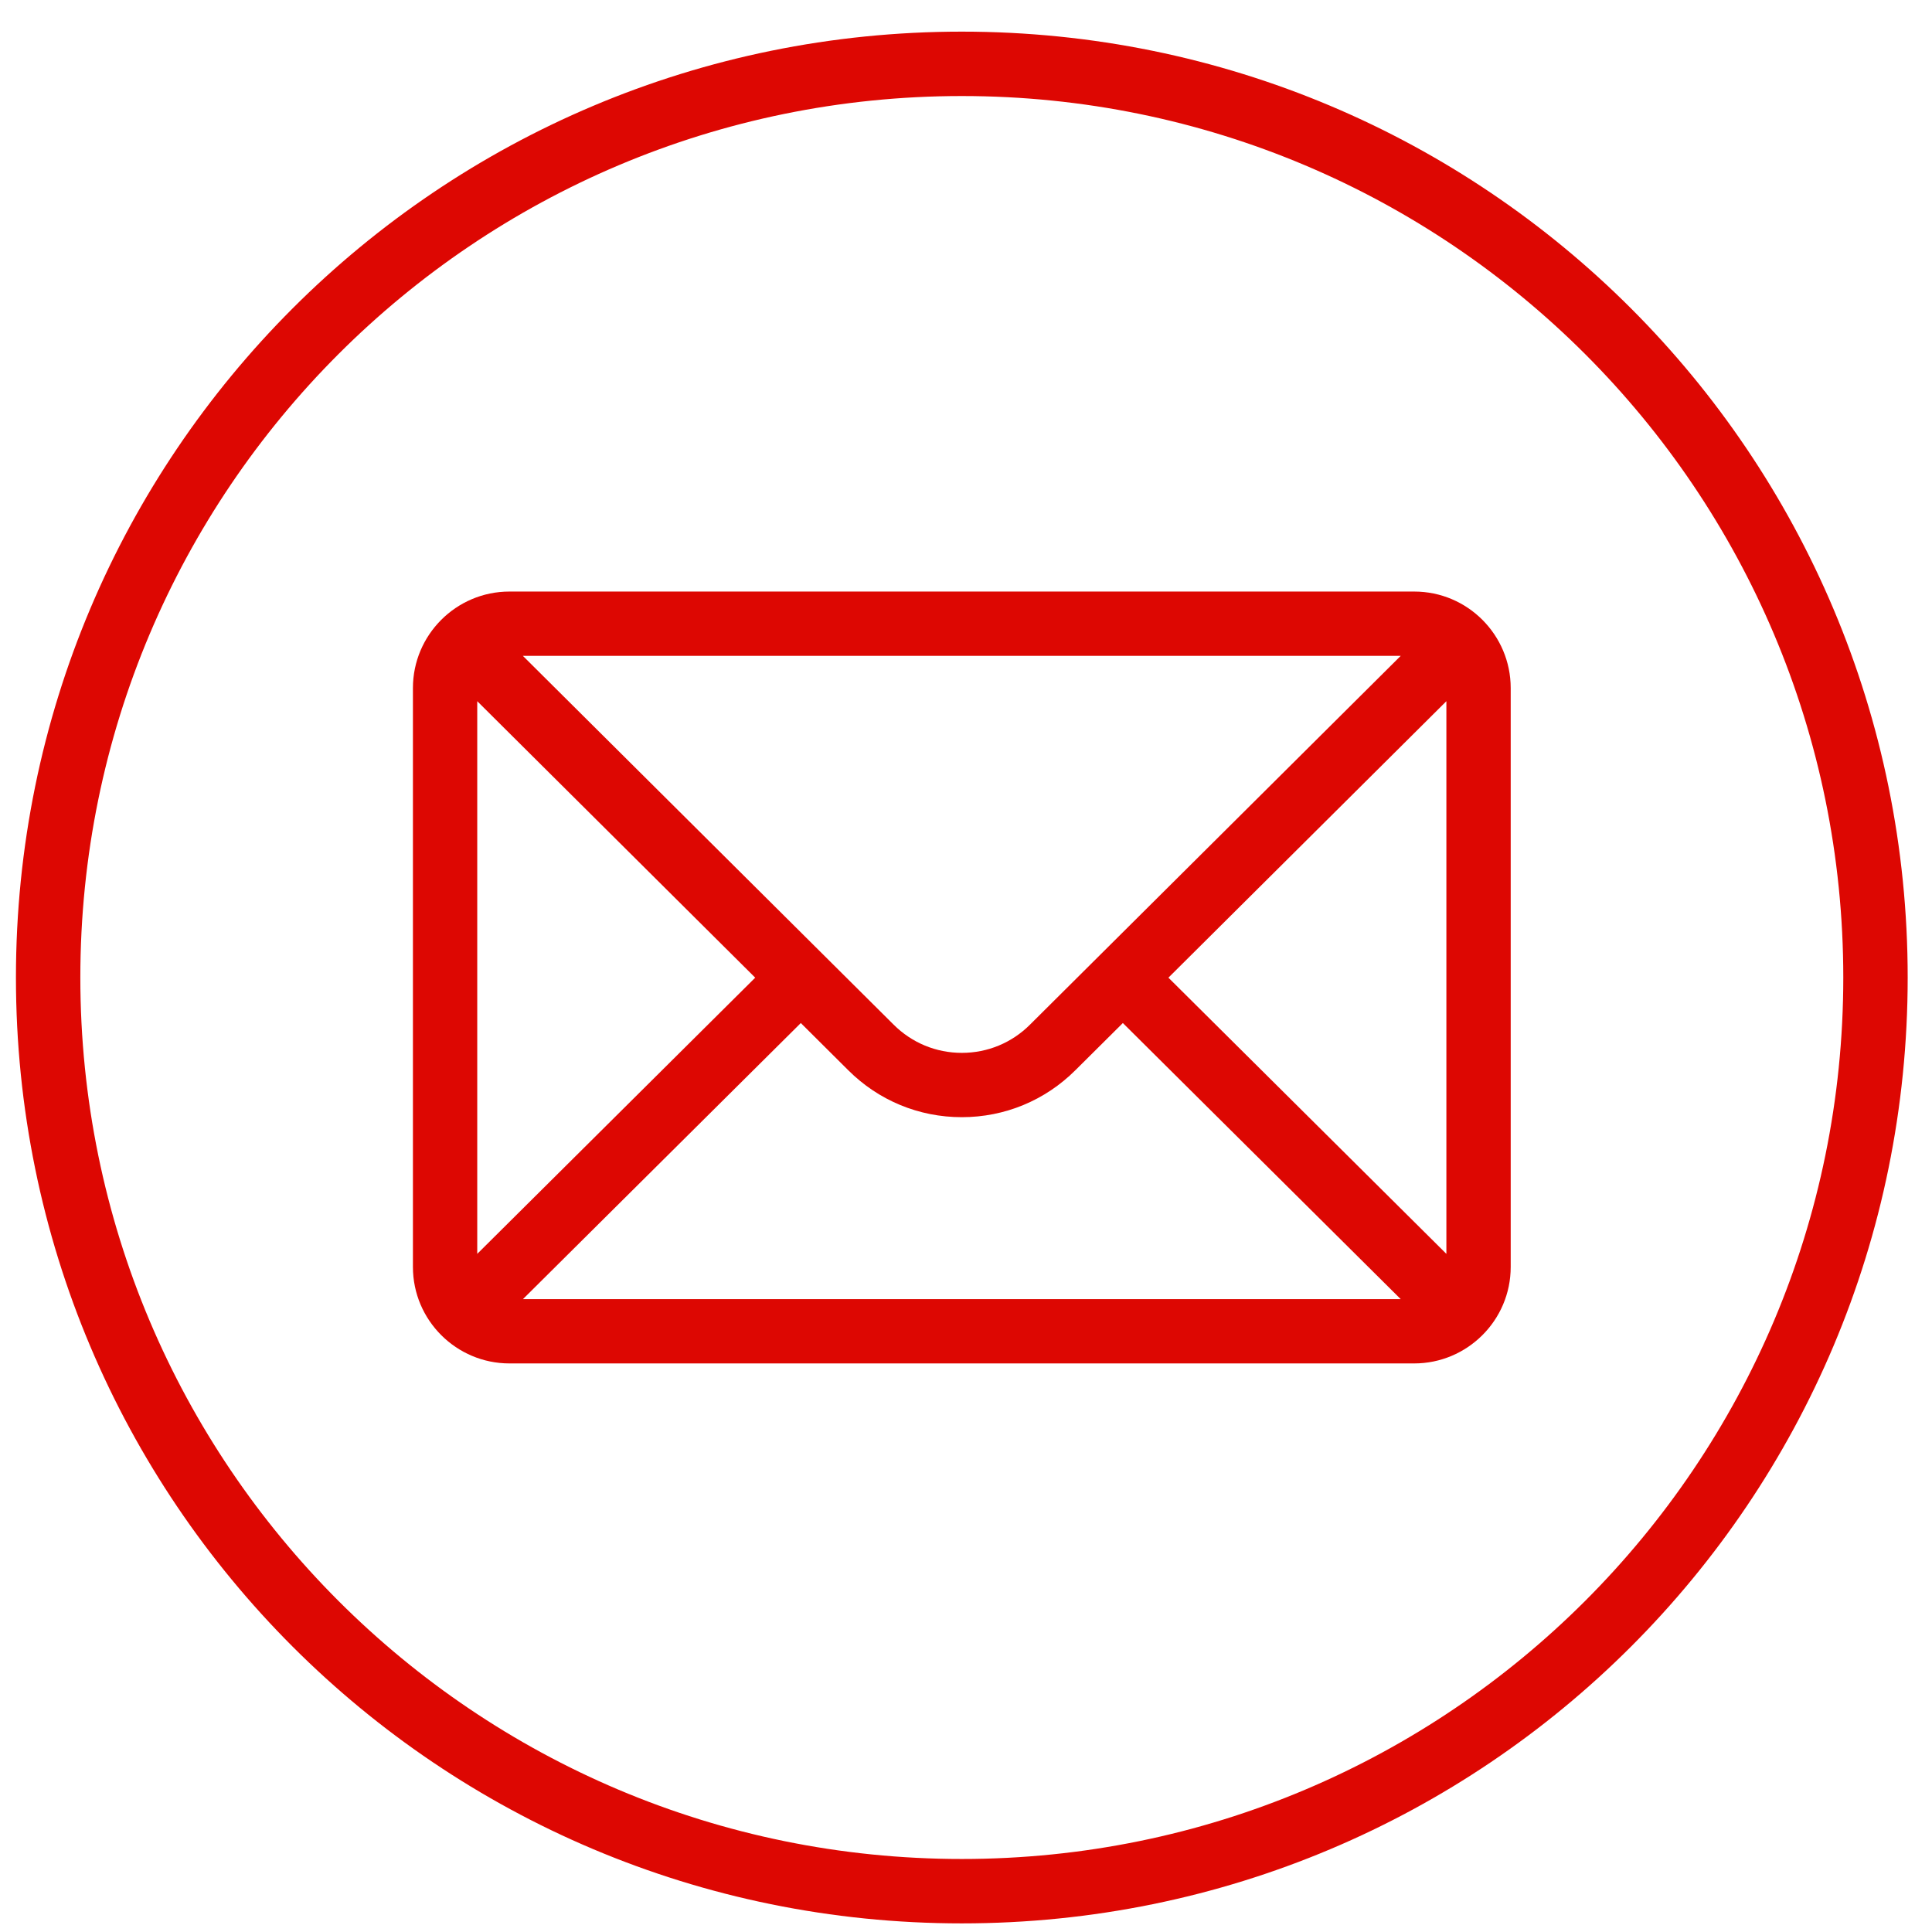
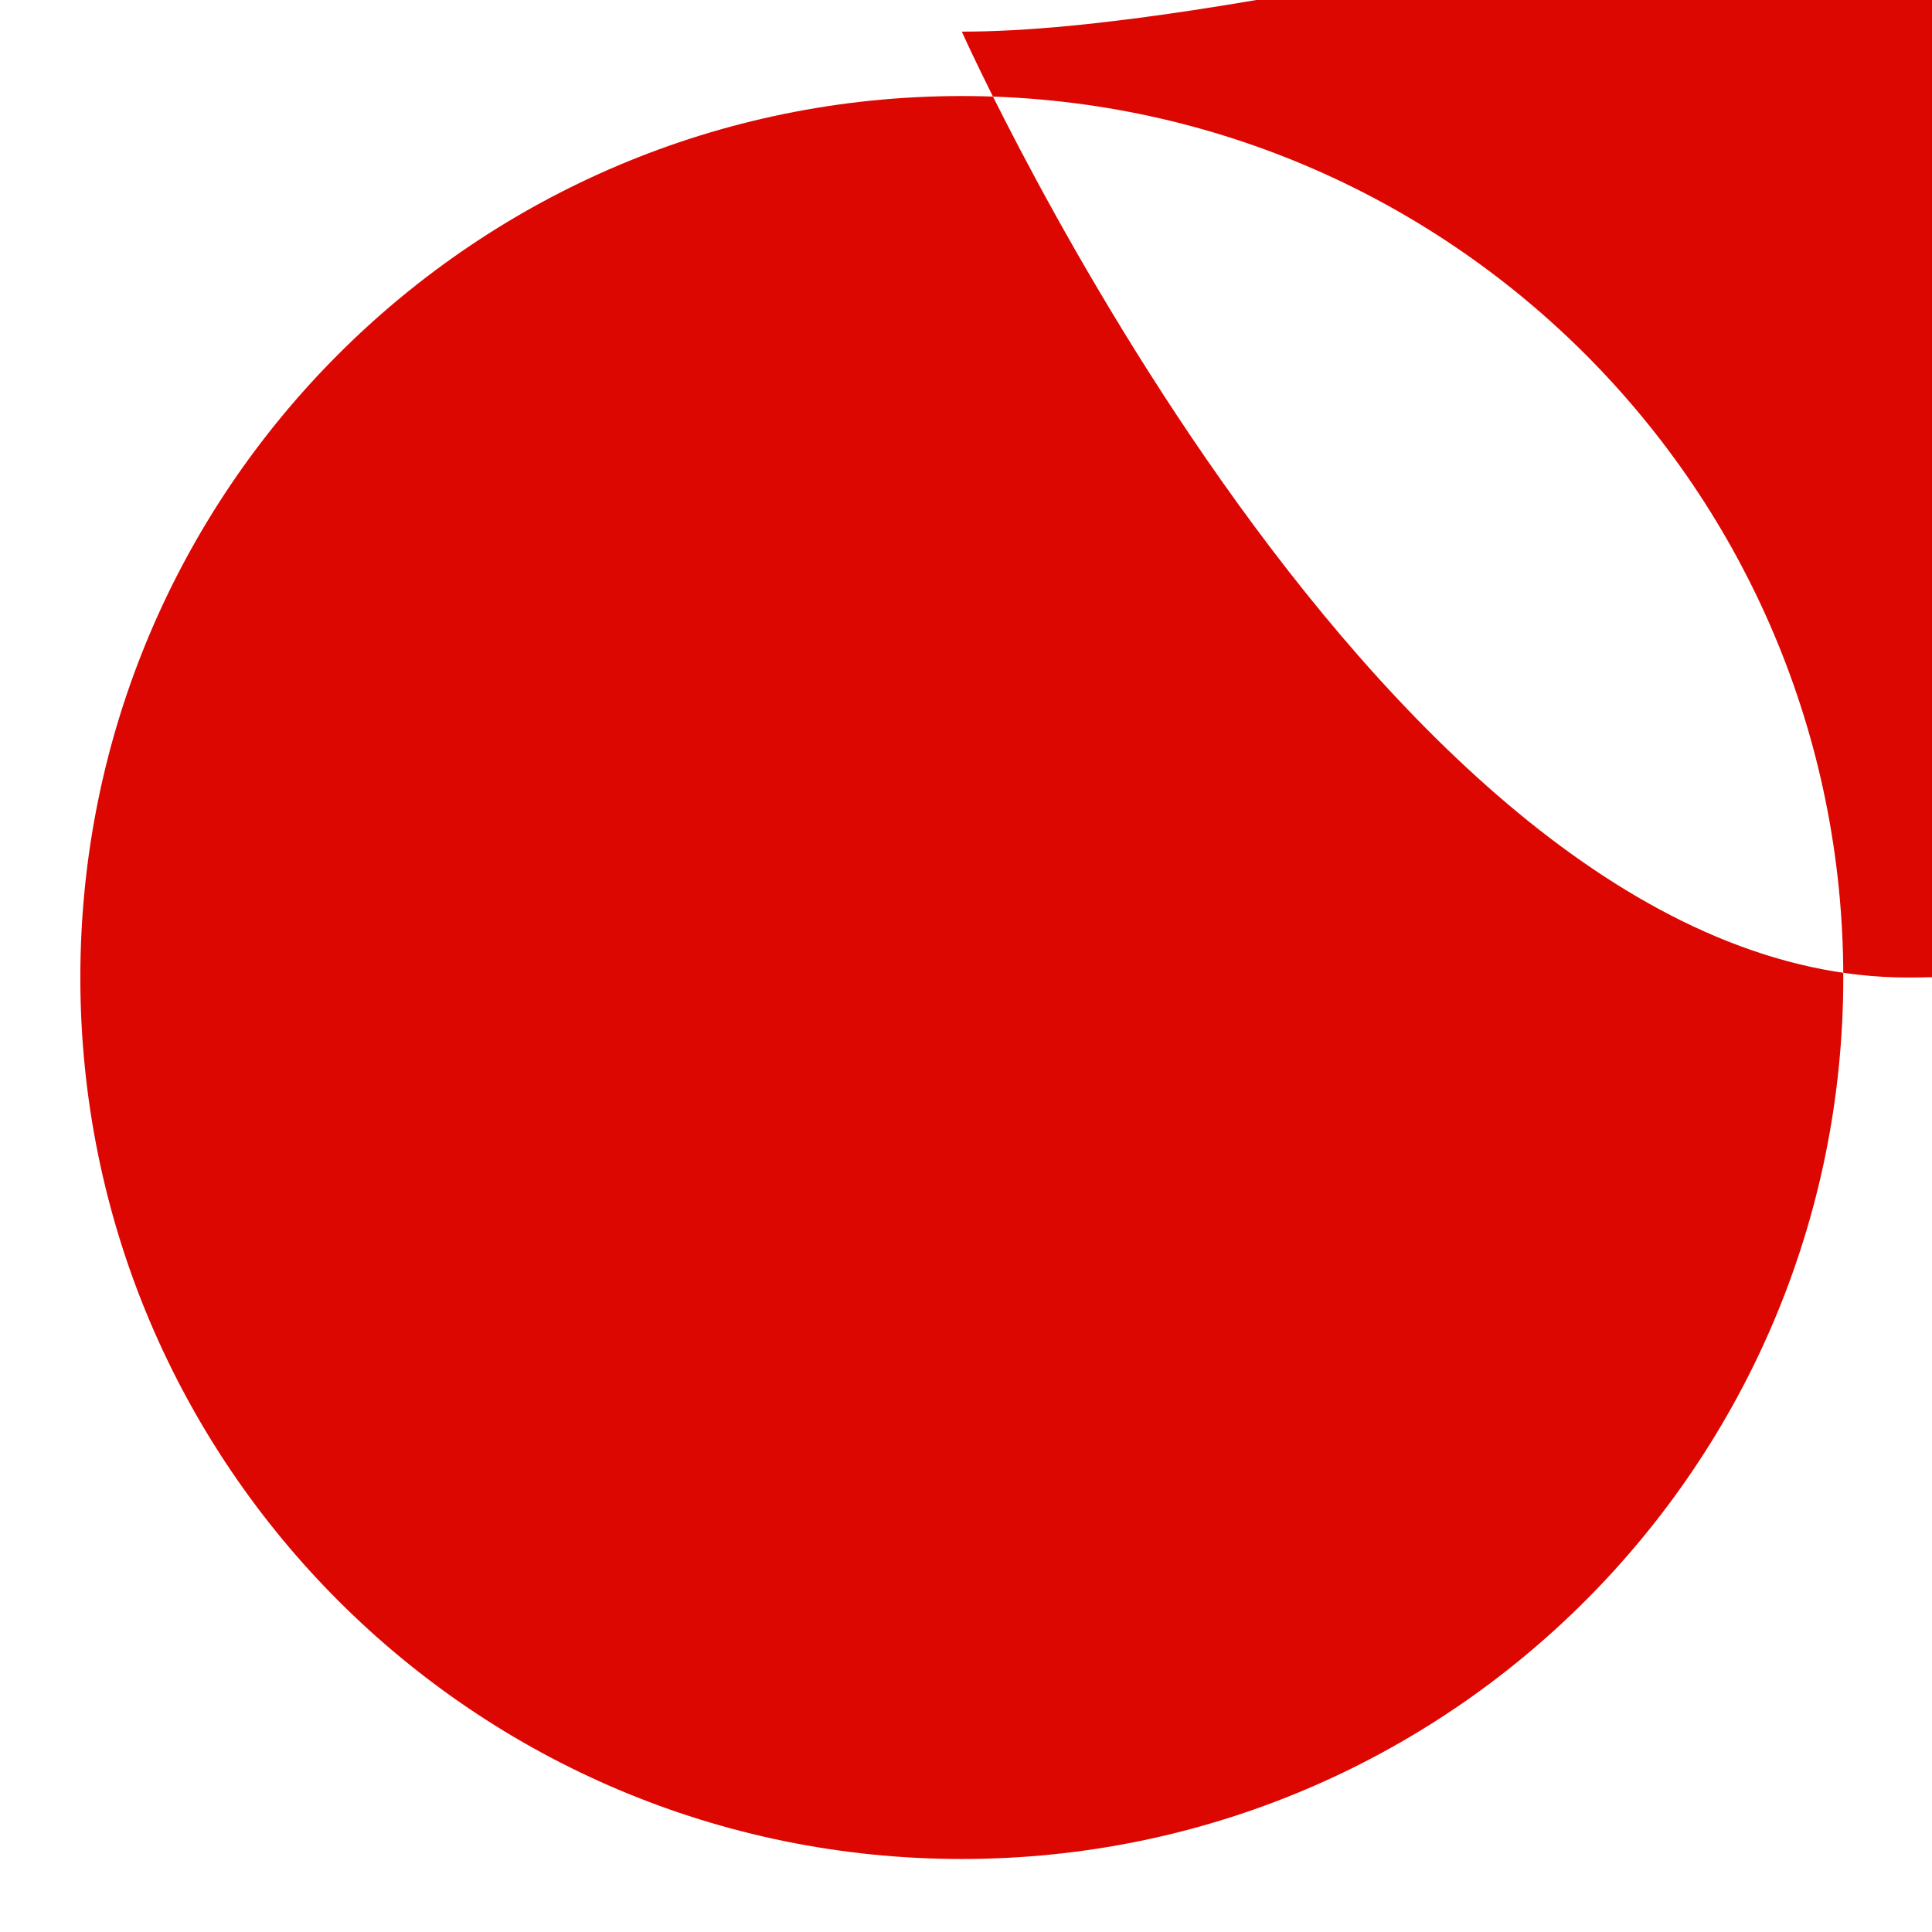
<svg xmlns="http://www.w3.org/2000/svg" version="1.0" id="Capa_1" x="0px" y="0px" width="48px" height="48px" viewBox="0 0 48 48" enable-background="new 0 0 48 48" xml:space="preserve">
  <g>
    <g>
      <g>
-         <path fill="#DD0702" d="M23.896,0.786c-13,0-23.5,10.5-23.5,23.5s10.5,23.5,23.5,23.5s23.5-10.5,23.5-23.5     S36.896,0.786,23.896,0.786z M23.896,46.186c-12.1,0-21.9-9.8-21.9-21.9s9.8-21.9,21.9-21.9s21.9,9.8,21.9,21.9     S35.996,46.186,23.896,46.186z" />
+         <path fill="#DD0702" d="M23.896,0.786s10.5,23.5,23.5,23.5s23.5-10.5,23.5-23.5     S36.896,0.786,23.896,0.786z M23.896,46.186c-12.1,0-21.9-9.8-21.9-21.9s9.8-21.9,21.9-21.9s21.9,9.8,21.9,21.9     S35.996,46.186,23.896,46.186z" />
      </g>
    </g>
  </g>
  <g>
    <g>
-       <path fill="#DD0702" d="M35.136,14.697h-22.48c-1.324,0-2.397,1.079-2.397,2.397v14.383c0,1.326,1.081,2.397,2.397,2.397h22.48    c1.313,0,2.397-1.067,2.397-2.397V17.095C37.533,15.779,36.465,14.697,35.136,14.697z M34.8,16.295    c-0.49,0.487-8.918,8.871-9.209,9.161c-0.453,0.453-1.055,0.702-1.695,0.702s-1.242-0.249-1.697-0.704    c-0.196-0.195-8.531-8.486-9.208-9.159H34.8z M11.857,31.152V17.421l6.906,6.869L11.857,31.152z M12.993,32.276l6.903-6.859    l1.175,1.169c0.755,0.755,1.758,1.17,2.825,1.17c1.067,0,2.07-0.416,2.824-1.169l1.177-1.17l6.903,6.859H12.993z M35.935,31.152    l-6.906-6.862l6.906-6.869V31.152z" />
-     </g>
+       </g>
  </g>
</svg>